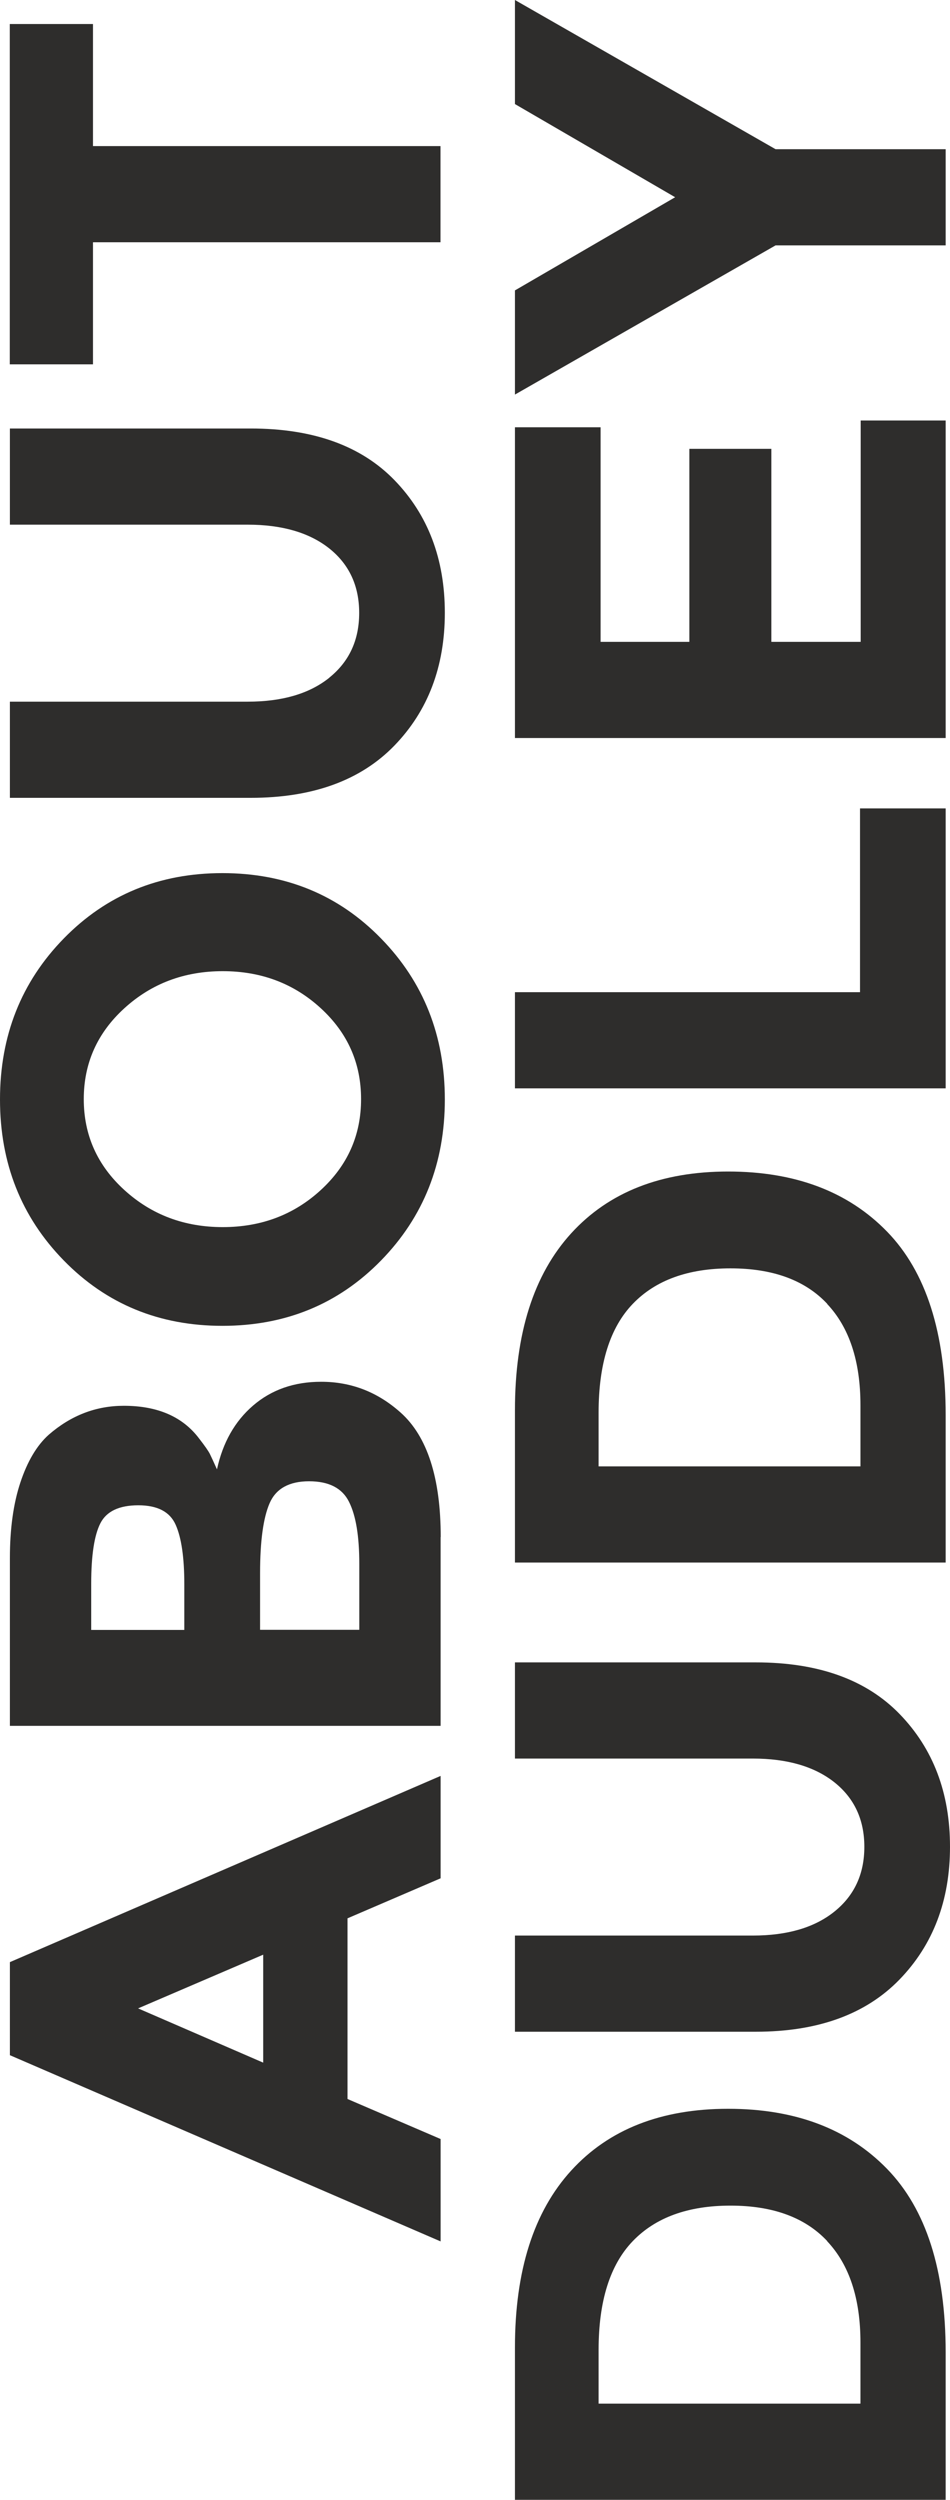
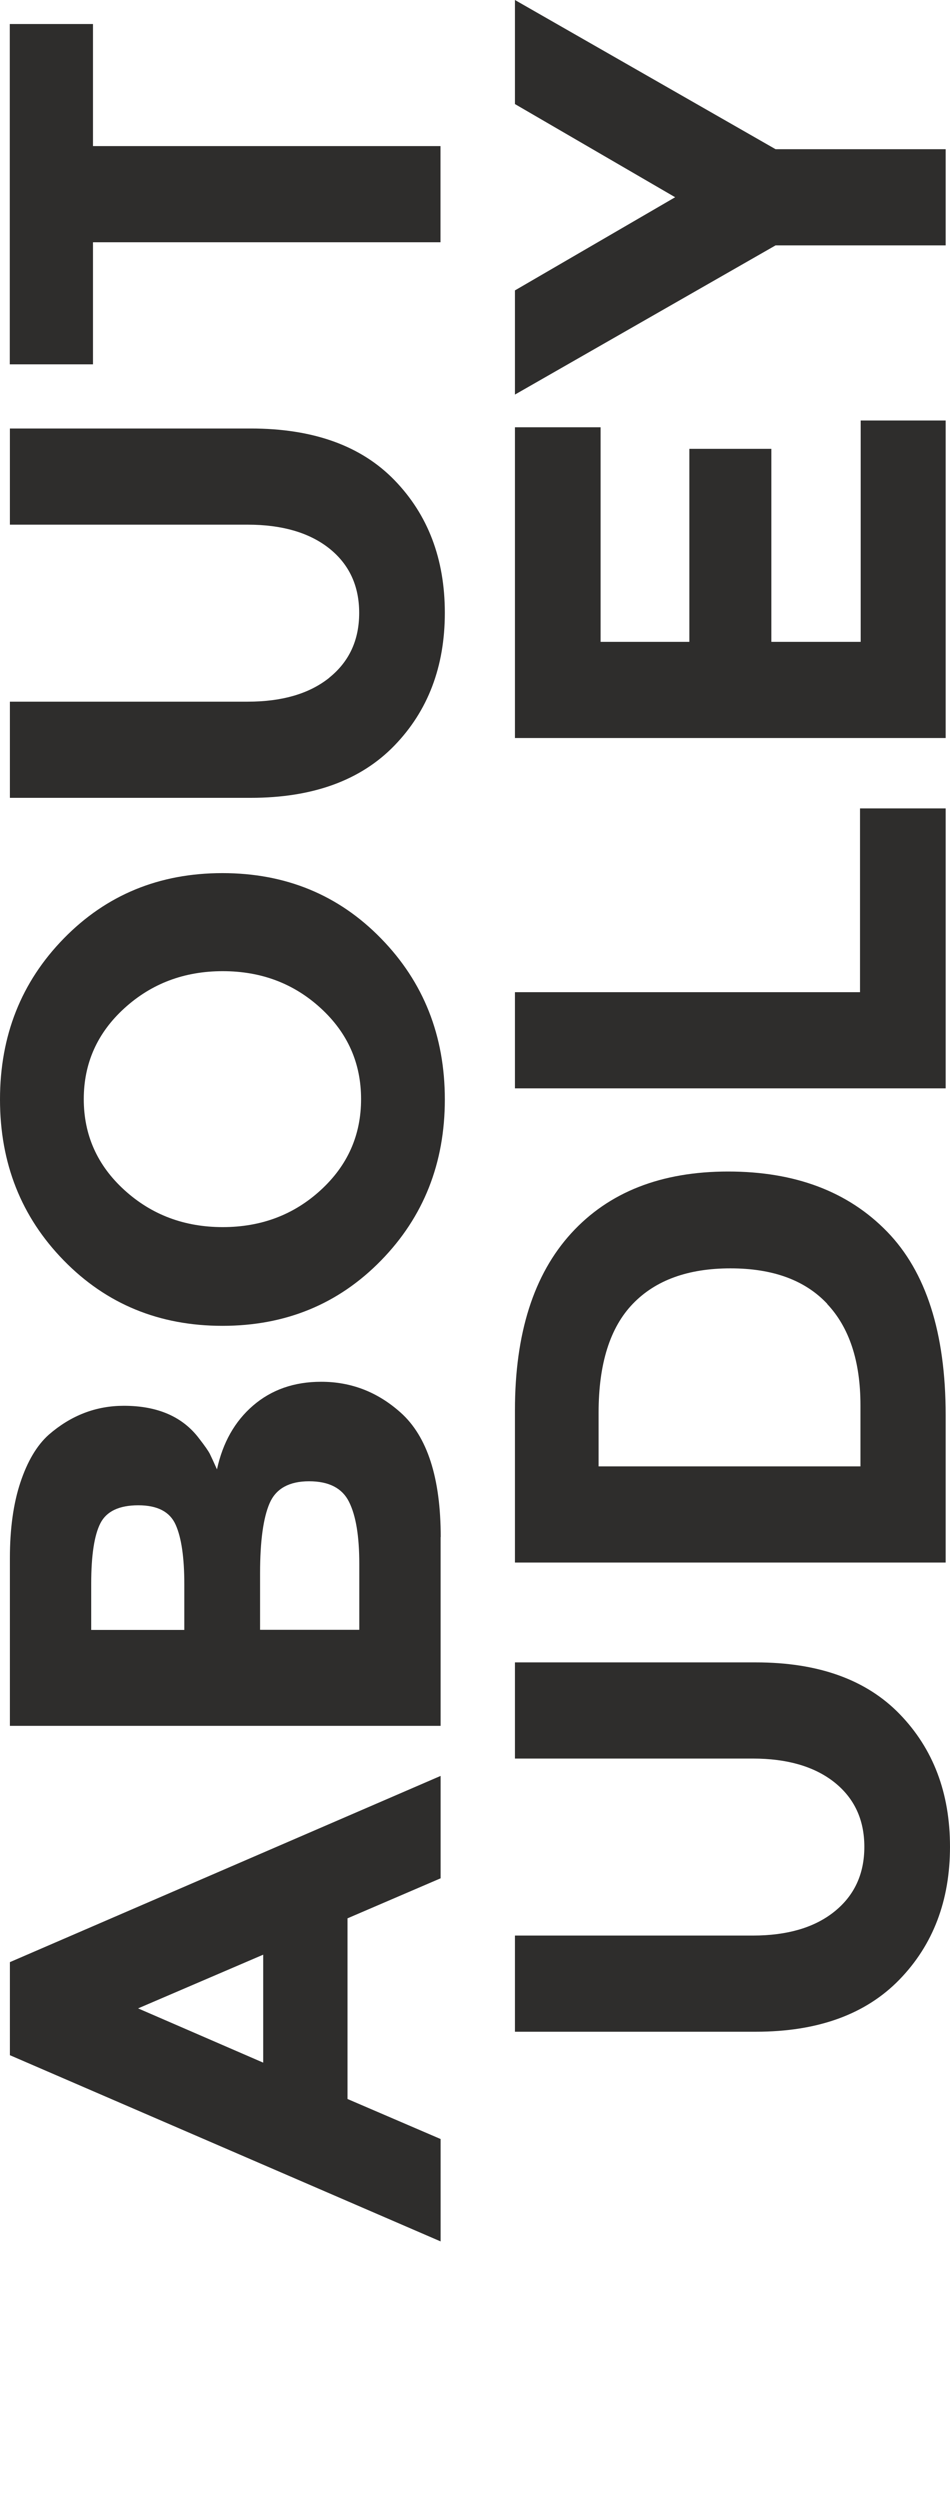
<svg xmlns="http://www.w3.org/2000/svg" id="uuid-270cf978-59f1-48e5-905e-4654b6c2f837" viewBox="0 0 85.51 224.84">
  <g id="uuid-18b40682-50d1-4052-9125-c41e5033e472">
    <g id="uuid-3e5e84c0-751f-4db7-8a51-7fd93ddd587d">
      <g>
        <path d="M39.66,168.94l-8.38,3.6v16.25l8.38,3.6v9.21L.89,184.85v-8.37l38.77-16.75v9.21h0Zm-27.23,11.7l11.26,4.88v-9.71l-11.26,4.83Z" style="fill:#2e2d2c;" />
        <path d="M39.66,138.26v16.97H.89v-15.09c0-2.62,.31-4.89,.94-6.79,.63-1.9,1.48-3.34,2.55-4.3,2-1.74,4.25-2.61,6.77-2.61,3.03,0,5.29,.98,6.77,2.94,.52,.67,.84,1.13,.97,1.39s.34,.72,.64,1.39c.52-2.4,1.6-4.32,3.25-5.74s3.69-2.14,6.13-2.14c2.7,0,5.08,.92,7.15,2.77,2.4,2.14,3.61,5.88,3.61,11.2h-.01Zm-23.07,8.33v-4.1c0-2.4-.26-4.19-.78-5.35-.52-1.17-1.64-1.75-3.36-1.75s-2.86,.54-3.41,1.61-.83,2.88-.83,5.44v4.16h8.38Zm15.75,0v-5.93c0-2.48-.3-4.33-.92-5.57-.61-1.24-1.81-1.86-3.6-1.86s-2.98,.66-3.55,1.97-.86,3.41-.86,6.29v5.1h8.93Z" style="fill:#2e2d2c;" />
        <path d="M34.3,84.41c3.83,3.92,5.74,8.75,5.74,14.48s-1.91,10.56-5.74,14.48c-3.83,3.92-8.59,5.88-14.28,5.88s-10.45-1.96-14.28-5.88c-3.83-3.92-5.74-8.74-5.74-14.48s1.91-10.56,5.74-14.48c3.83-3.92,8.59-5.88,14.28-5.88s10.46,1.96,14.28,5.88Zm-14.25,2.94c-3.46,0-6.41,1.11-8.85,3.33s-3.66,4.95-3.66,8.18,1.22,5.96,3.66,8.18,5.39,3.33,8.85,3.33,6.4-1.11,8.82-3.33,3.63-4.94,3.63-8.18-1.21-5.96-3.63-8.18-5.36-3.33-8.82-3.33Z" style="fill:#2e2d2c;" />
        <path d="M29.64,60.95c1.79-1.44,2.69-3.38,2.69-5.82s-.9-4.37-2.69-5.8c-1.79-1.42-4.24-2.14-7.35-2.14H.89v-8.65H22.57c5.62,0,9.94,1.55,12.95,4.66s4.52,7.08,4.52,11.92-1.52,8.83-4.55,11.95c-3.03,3.12-7.34,4.69-12.92,4.69H.89v-8.65H22.3c3.11,0,5.56-.72,7.35-2.16h-.01Z" style="fill:#2e2d2c;" />
        <path d="M8.37,13.14h31.28v8.65H8.37v10.98H.88V2.16h7.49V13.14Z" style="fill:#2e2d2c;" />
-         <path d="M51.42,195.22c3.38-3.7,8.09-5.55,14.12-5.55s10.8,1.8,14.31,5.41c3.51,3.61,5.27,9.11,5.27,16.5v13.26H46.35v-13.7c0-6.91,1.69-12.22,5.07-15.92Zm23.04,6.35c-2-2.13-4.9-3.19-8.71-3.19s-6.74,1.06-8.79,3.19c-2.05,2.13-3.08,5.39-3.08,9.79v4.83h23.57v-5.49c0-3.96-1-7-3-9.12h.01Z" style="fill:#2e2d2c;" />
        <path d="M75.11,171.93c1.79-1.44,2.69-3.38,2.69-5.82s-.9-4.37-2.69-5.8c-1.79-1.42-4.24-2.14-7.35-2.14h-21.41v-8.65h21.69c5.62,0,9.94,1.55,12.95,4.66,3.01,3.11,4.52,7.08,4.52,11.92s-1.52,8.83-4.55,11.95c-3.03,3.12-7.34,4.69-12.92,4.69h-21.69v-8.65h21.41c3.11,0,5.56-.72,7.35-2.16h0Z" style="fill:#2e2d2c;" />
        <path d="M51.42,110.92c3.38-3.7,8.09-5.55,14.12-5.55s10.8,1.8,14.31,5.41c3.51,3.61,5.27,9.11,5.27,16.5v13.26H46.35v-13.7c0-6.91,1.69-12.22,5.07-15.92Zm23.04,6.35c-2-2.13-4.9-3.19-8.71-3.19s-6.74,1.06-8.79,3.19c-2.05,2.13-3.08,5.39-3.08,9.79v4.83h23.57v-5.49c0-3.96-1-7-3-9.12h.01Z" style="fill:#2e2d2c;" />
        <path d="M85.12,97.89H46.35v-8.65h31.06v-16.53h7.71v25.18Z" style="fill:#2e2d2c;" />
        <path d="M46.35,38.43h7.71v19.3h7.99v-17.36h7.38v17.36h8.04v-19.91h7.65v28.56H46.35v-27.95Z" style="fill:#2e2d2c;" />
        <path d="M85.12,13.42v8.65h-15.31l-23.46,13.42v-9.37l14.42-8.38-14.42-8.38V0l23.46,13.42h15.31Z" style="fill:#2e2d2c;" />
      </g>
    </g>
  </g>
</svg>